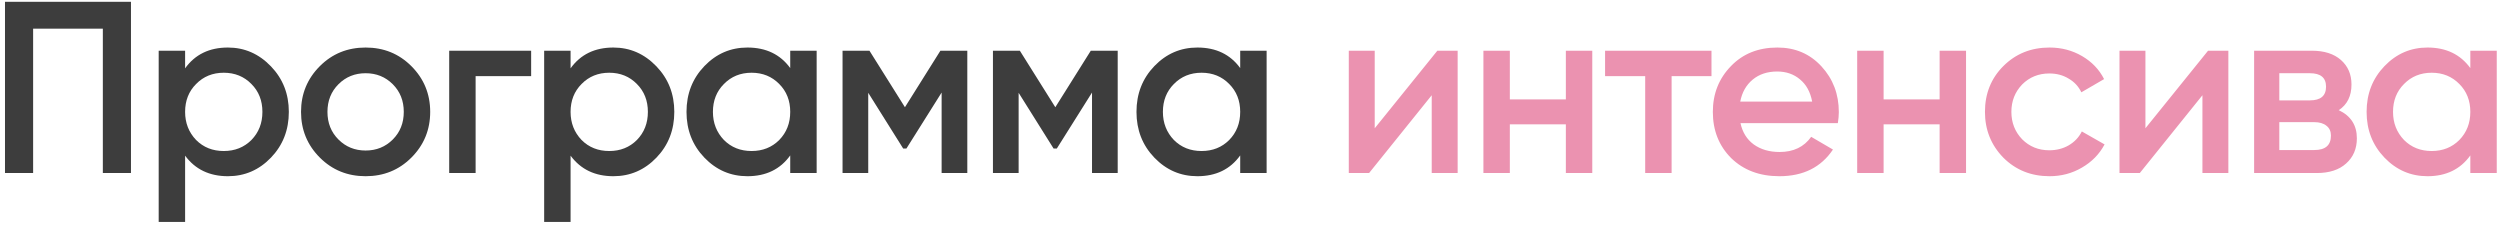
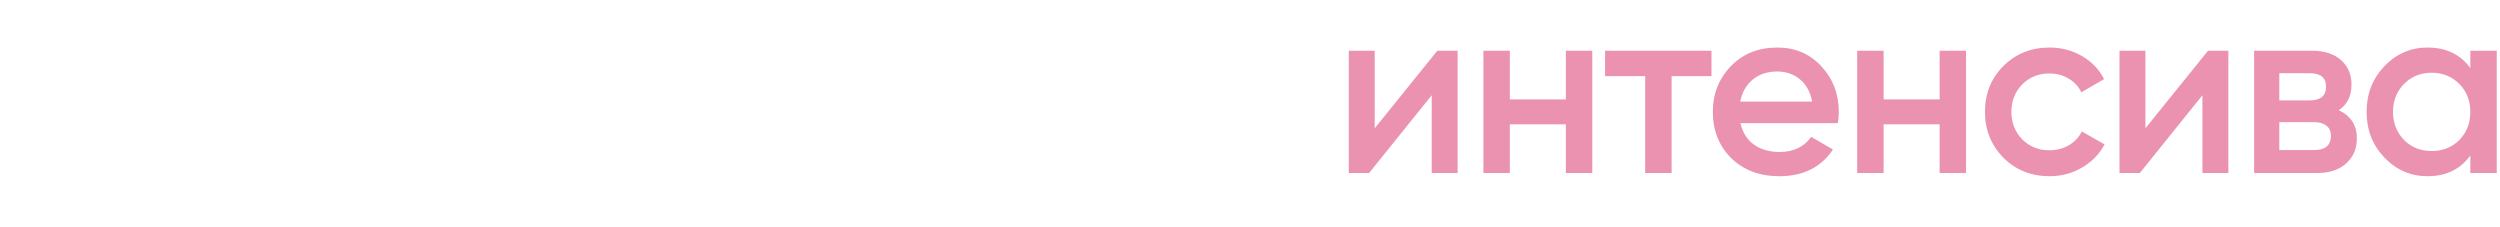
<svg xmlns="http://www.w3.org/2000/svg" width="419" height="38" viewBox="0 0 419 38" fill="none">
-   <path d="M0.836 0.3H21.951V29H17.236V4.81H5.551V29H0.836V0.3ZM38.199 7.967C40.987 7.967 43.392 9.019 45.415 11.124C47.41 13.201 48.408 15.743 48.408 18.75C48.408 21.784 47.41 24.34 45.415 26.417C43.419 28.494 41.014 29.533 38.199 29.533C35.11 29.533 32.718 28.385 31.024 26.089V37.2H26.596V8.5H31.024V11.452C32.691 9.129 35.083 7.967 38.199 7.967ZM32.869 23.465C34.099 24.695 35.643 25.31 37.502 25.31C39.36 25.31 40.905 24.695 42.135 23.465C43.365 22.208 43.98 20.636 43.98 18.75C43.98 16.864 43.365 15.306 42.135 14.076C40.905 12.819 39.36 12.19 37.502 12.19C35.643 12.19 34.099 12.819 32.869 14.076C31.639 15.306 31.024 16.864 31.024 18.75C31.024 20.609 31.639 22.18 32.869 23.465ZM68.944 26.417C66.867 28.494 64.311 29.533 61.277 29.533C58.243 29.533 55.687 28.494 53.61 26.417C51.505 24.312 50.453 21.757 50.453 18.75C50.453 15.743 51.505 13.188 53.61 11.083C55.687 9.006 58.243 7.967 61.277 7.967C64.311 7.967 66.867 9.006 68.944 11.083C71.049 13.188 72.101 15.743 72.101 18.75C72.101 21.757 71.049 24.312 68.944 26.417ZM54.881 18.75C54.881 20.609 55.496 22.153 56.726 23.383C57.956 24.613 59.473 25.228 61.277 25.228C63.081 25.228 64.598 24.613 65.828 23.383C67.058 22.153 67.673 20.609 67.673 18.75C67.673 16.891 67.058 15.347 65.828 14.117C64.598 12.887 63.081 12.272 61.277 12.272C59.473 12.272 57.956 12.887 56.726 14.117C55.496 15.347 54.881 16.891 54.881 18.75ZM75.285 8.5H89.02V12.764H79.713V29H75.285V8.5ZM102.804 7.967C105.592 7.967 107.997 9.019 110.02 11.124C112.015 13.201 113.013 15.743 113.013 18.75C113.013 21.784 112.015 24.34 110.02 26.417C108.025 28.494 105.619 29.533 102.804 29.533C99.715 29.533 97.324 28.385 95.629 26.089V37.2H91.201V8.5H95.629V11.452C97.296 9.129 99.688 7.967 102.804 7.967ZM97.474 23.465C98.704 24.695 100.248 25.31 102.107 25.31C103.966 25.31 105.51 24.695 106.74 23.465C107.97 22.208 108.585 20.636 108.585 18.75C108.585 16.864 107.97 15.306 106.74 14.076C105.51 12.819 103.966 12.19 102.107 12.19C100.248 12.19 98.704 12.819 97.474 14.076C96.244 15.306 95.629 16.864 95.629 18.75C95.629 20.609 96.244 22.18 97.474 23.465ZM132.442 11.411V8.5H136.87V29H132.442V26.048C130.775 28.371 128.383 29.533 125.267 29.533C122.452 29.533 120.047 28.494 118.051 26.417C116.056 24.34 115.058 21.784 115.058 18.75C115.058 15.716 116.056 13.16 118.051 11.083C120.047 9.006 122.452 7.967 125.267 7.967C128.383 7.967 130.775 9.115 132.442 11.411ZM121.331 23.465C122.561 24.695 124.106 25.31 125.964 25.31C127.823 25.31 129.367 24.695 130.597 23.465C131.827 22.208 132.442 20.636 132.442 18.75C132.442 16.864 131.827 15.306 130.597 14.076C129.367 12.819 127.823 12.19 125.964 12.19C124.106 12.19 122.561 12.819 121.331 14.076C120.101 15.306 119.486 16.864 119.486 18.75C119.486 20.609 120.101 22.18 121.331 23.465ZM157.611 8.5H162.121V29H157.816V15.511L151.912 24.9H151.379L145.516 15.552V29H141.211V8.5H145.721L151.666 17.971L157.611 8.5ZM182.817 8.5H187.327V29H183.022V15.511L177.118 24.9H176.585L170.722 15.552V29H166.417V8.5H170.927L176.872 17.971L182.817 8.5ZM207.858 11.411V8.5H212.286V29H207.858V26.048C206.191 28.371 203.799 29.533 200.683 29.533C197.868 29.533 195.463 28.494 193.467 26.417C191.472 24.34 190.474 21.784 190.474 18.75C190.474 15.716 191.472 13.16 193.467 11.083C195.463 9.006 197.868 7.967 200.683 7.967C203.799 7.967 206.191 9.115 207.858 11.411ZM196.747 23.465C197.977 24.695 199.522 25.31 201.38 25.31C203.239 25.31 204.783 24.695 206.013 23.465C207.243 22.208 207.858 20.636 207.858 18.75C207.858 16.864 207.243 15.306 206.013 14.076C204.783 12.819 203.239 12.19 201.38 12.19C199.522 12.19 197.977 12.819 196.747 14.076C195.517 15.306 194.902 16.864 194.902 18.75C194.902 20.609 195.517 22.18 196.747 23.465Z" fill="#3D3D3D" />
  <path d="M230.403 21.497L240.899 8.5H244.302V29H239.956V15.962L229.46 29H226.057V8.5H230.403V21.497ZM262.437 16.659V8.5H266.865V29H262.437V20.841H253.048V29H248.62V8.5H253.048V16.659H262.437ZM269.01 8.5H286.845V12.764H280.162V29H275.734V12.764H269.01V8.5ZM308.023 20.636H291.705C292.033 22.167 292.771 23.356 293.919 24.203C295.095 25.05 296.543 25.474 298.265 25.474C300.589 25.474 302.352 24.627 303.554 22.932L307.203 25.064C305.208 28.043 302.215 29.533 298.224 29.533C294.917 29.533 292.225 28.522 290.147 26.499C288.097 24.449 287.072 21.866 287.072 18.75C287.072 15.716 288.084 13.16 290.106 11.083C292.102 9.006 294.698 7.967 297.896 7.967C300.876 7.967 303.336 9.019 305.276 11.124C307.217 13.229 308.187 15.784 308.187 18.791C308.187 19.338 308.133 19.953 308.023 20.636ZM291.664 17.028H303.718C303.418 15.415 302.734 14.172 301.668 13.297C300.63 12.422 299.359 11.985 297.855 11.985C296.215 11.985 294.849 12.436 293.755 13.338C292.662 14.24 291.965 15.47 291.664 17.028ZM325.081 16.659V8.5H329.509V29H325.081V20.841H315.692V29H311.264V8.5H315.692V16.659H325.081ZM343.503 29.533C340.414 29.533 337.831 28.494 335.754 26.417C333.704 24.312 332.679 21.757 332.679 18.75C332.679 15.689 333.704 13.133 335.754 11.083C337.831 9.006 340.414 7.967 343.503 7.967C345.498 7.967 347.316 8.445 348.956 9.402C350.596 10.359 351.826 11.643 352.646 13.256L348.833 15.47C348.368 14.486 347.657 13.721 346.701 13.174C345.771 12.6 344.692 12.313 343.462 12.313C341.658 12.313 340.141 12.928 338.911 14.158C337.708 15.415 337.107 16.946 337.107 18.75C337.107 20.554 337.708 22.085 338.911 23.342C340.141 24.572 341.658 25.187 343.462 25.187C344.664 25.187 345.744 24.914 346.701 24.367C347.685 23.793 348.423 23.014 348.915 22.03L352.728 24.203C351.853 25.843 350.582 27.141 348.915 28.098C347.275 29.055 345.471 29.533 343.503 29.533ZM359.574 21.497L370.07 8.5H373.473V29H369.127V15.962L358.631 29H355.228V8.5H359.574V21.497ZM391.977 18.463C394 19.42 395.011 20.991 395.011 23.178C395.011 24.927 394.41 26.335 393.207 27.401C392.032 28.467 390.392 29 388.287 29H377.791V8.5H387.467C389.544 8.5 391.171 9.019 392.346 10.058C393.521 11.097 394.109 12.463 394.109 14.158C394.109 16.099 393.398 17.534 391.977 18.463ZM387.139 12.272H382.014V16.823H387.139C388.943 16.823 389.845 16.058 389.845 14.527C389.845 13.024 388.943 12.272 387.139 12.272ZM382.014 25.146H387.877C389.736 25.146 390.665 24.34 390.665 22.727C390.665 22.016 390.419 21.47 389.927 21.087C389.435 20.677 388.752 20.472 387.877 20.472H382.014V25.146ZM414.027 11.411V8.5H418.455V29H414.027V26.048C412.36 28.371 409.968 29.533 406.852 29.533C404.037 29.533 401.632 28.494 399.636 26.417C397.641 24.34 396.643 21.784 396.643 18.75C396.643 15.716 397.641 13.16 399.636 11.083C401.632 9.006 404.037 7.967 406.852 7.967C409.968 7.967 412.36 9.115 414.027 11.411ZM402.916 23.465C404.146 24.695 405.691 25.31 407.549 25.31C409.408 25.31 410.952 24.695 412.182 23.465C413.412 22.208 414.027 20.636 414.027 18.75C414.027 16.864 413.412 15.306 412.182 14.076C410.952 12.819 409.408 12.19 407.549 12.19C405.691 12.19 404.146 12.819 402.916 14.076C401.686 15.306 401.071 16.864 401.071 18.75C401.071 20.609 401.686 22.18 402.916 23.465Z" fill="#EB92B0" />
</svg>